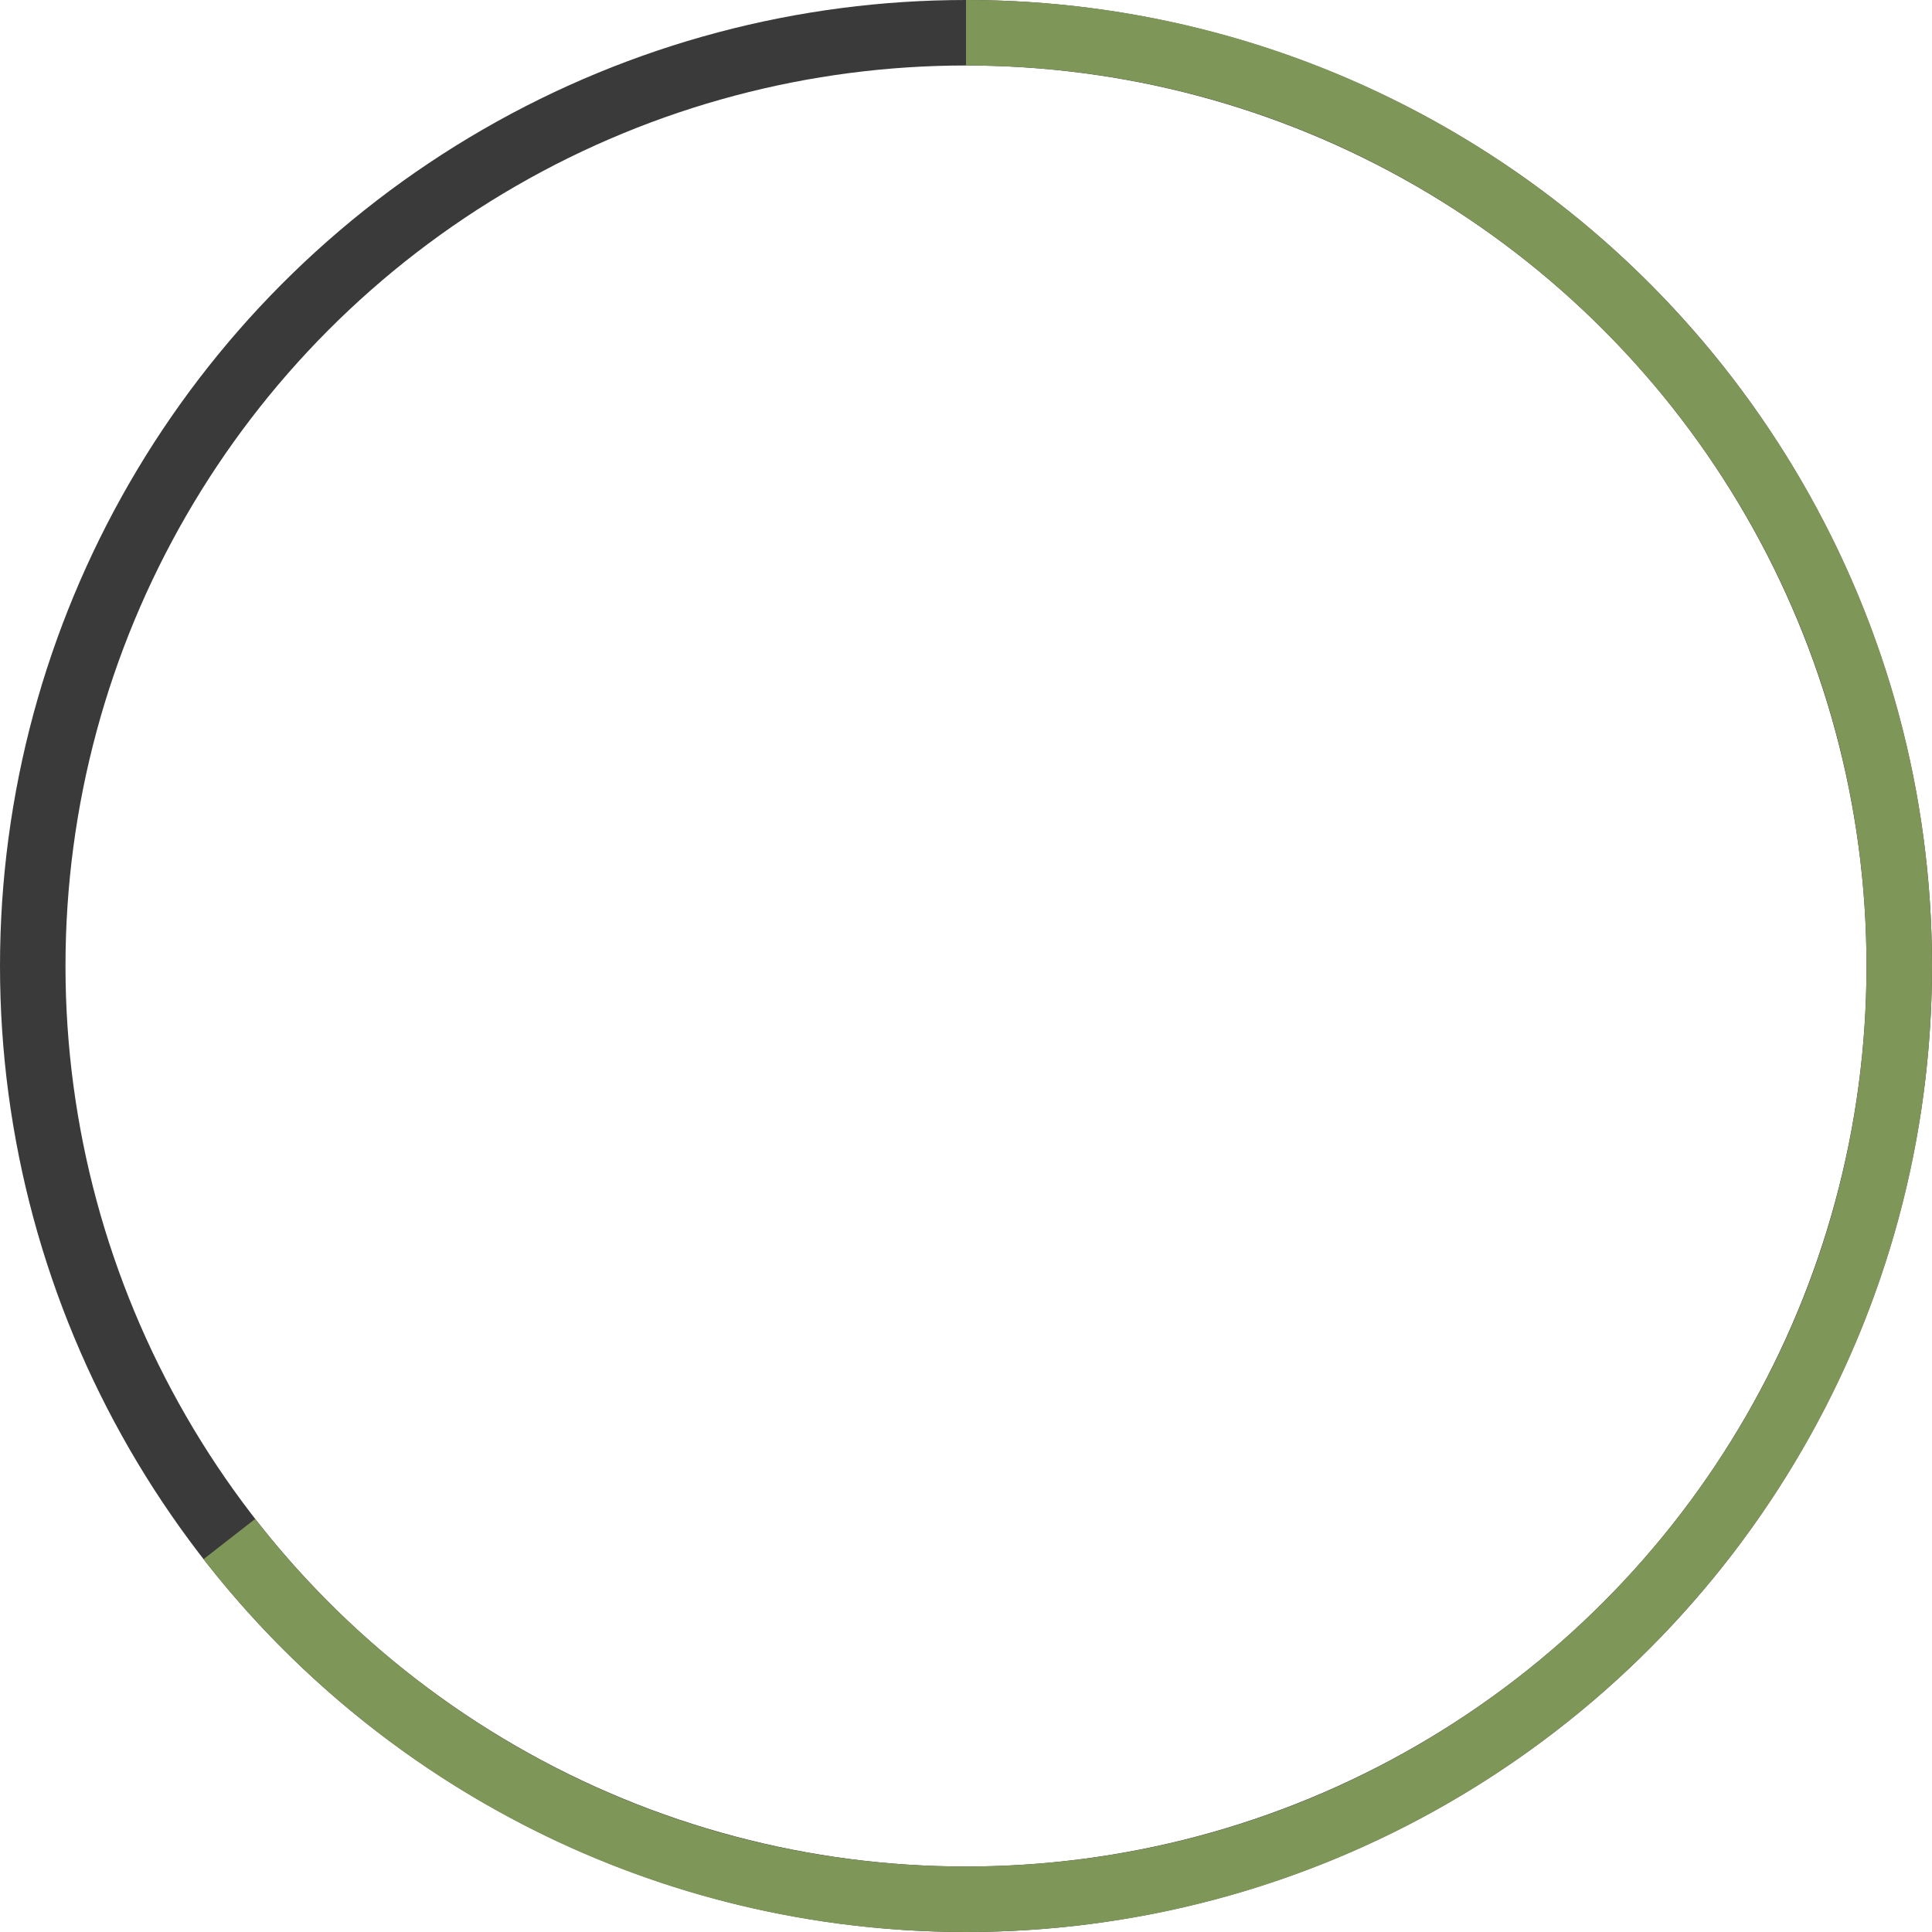
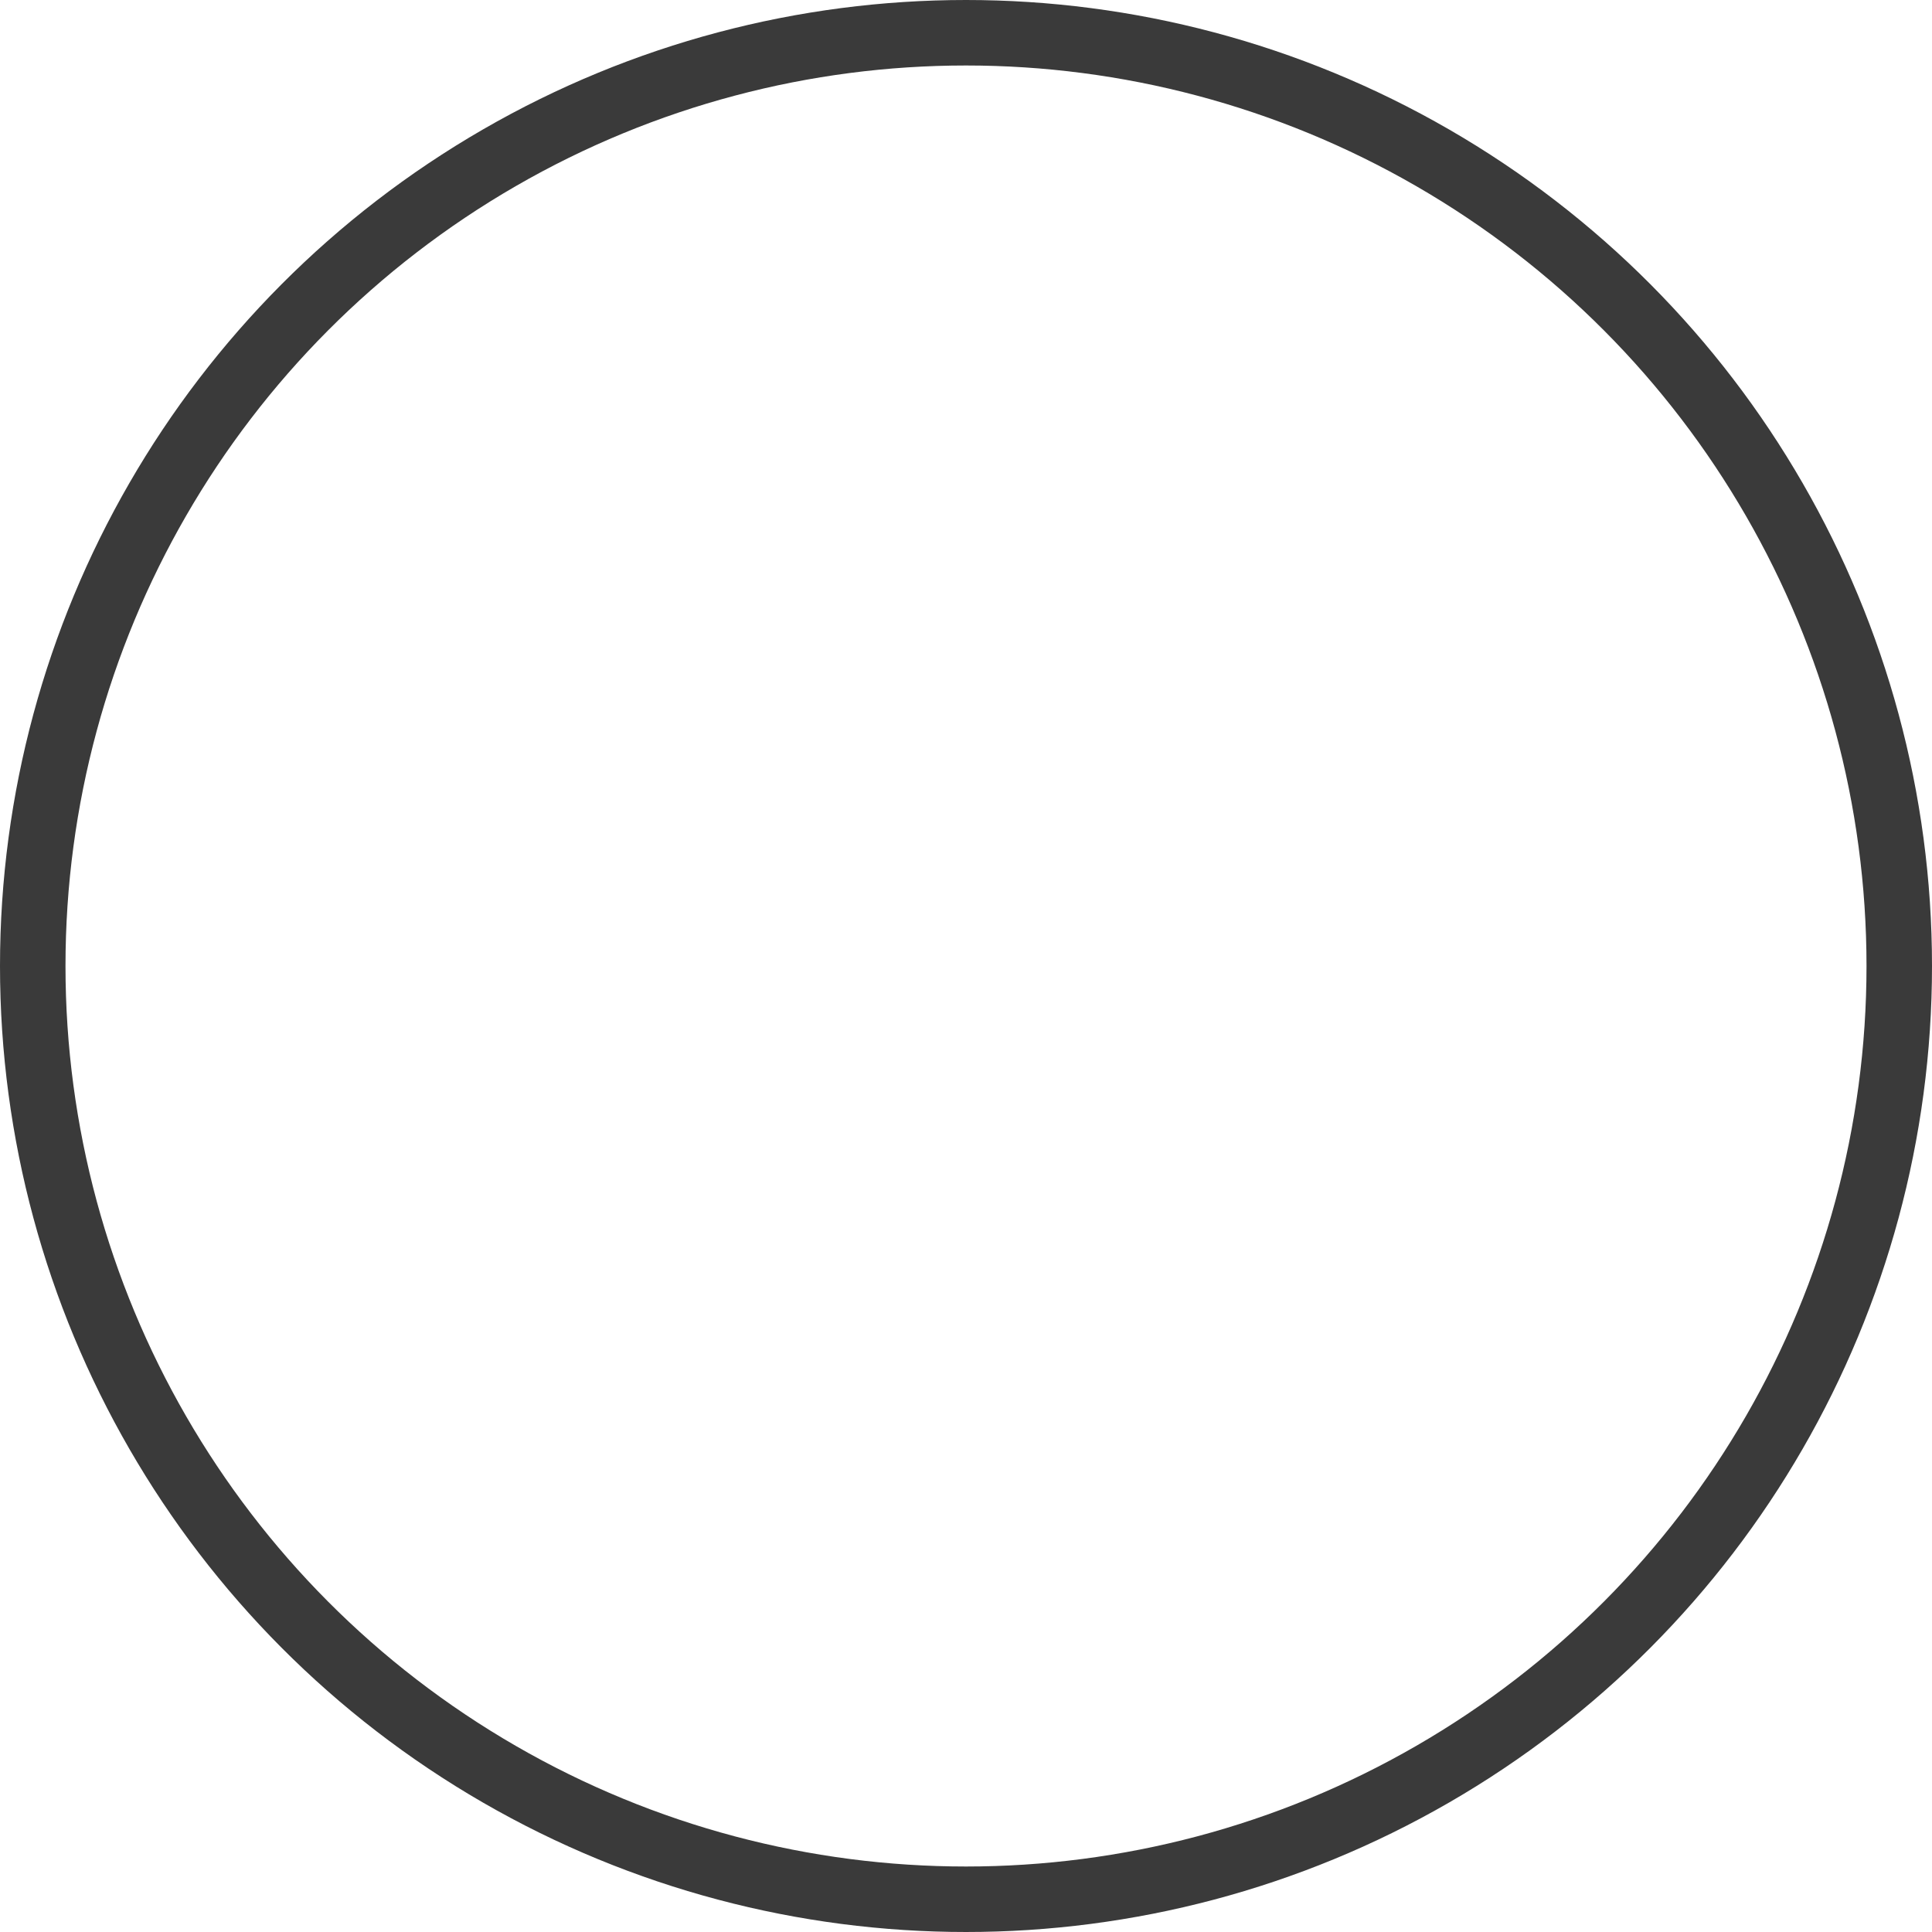
<svg xmlns="http://www.w3.org/2000/svg" width="118" height="118" viewBox="0 0 118 118" fill="none">
  <circle cx="59" cy="59" r="57" stroke="#3A3A3A" stroke-width="4" />
-   <path d="M59 2C90.48 2 116 27.52 116 59C116 90.48 90.48 116 59 116C40.713 116 24.438 107.389 14.008 94" stroke="#7F9659" stroke-width="4" />
</svg>